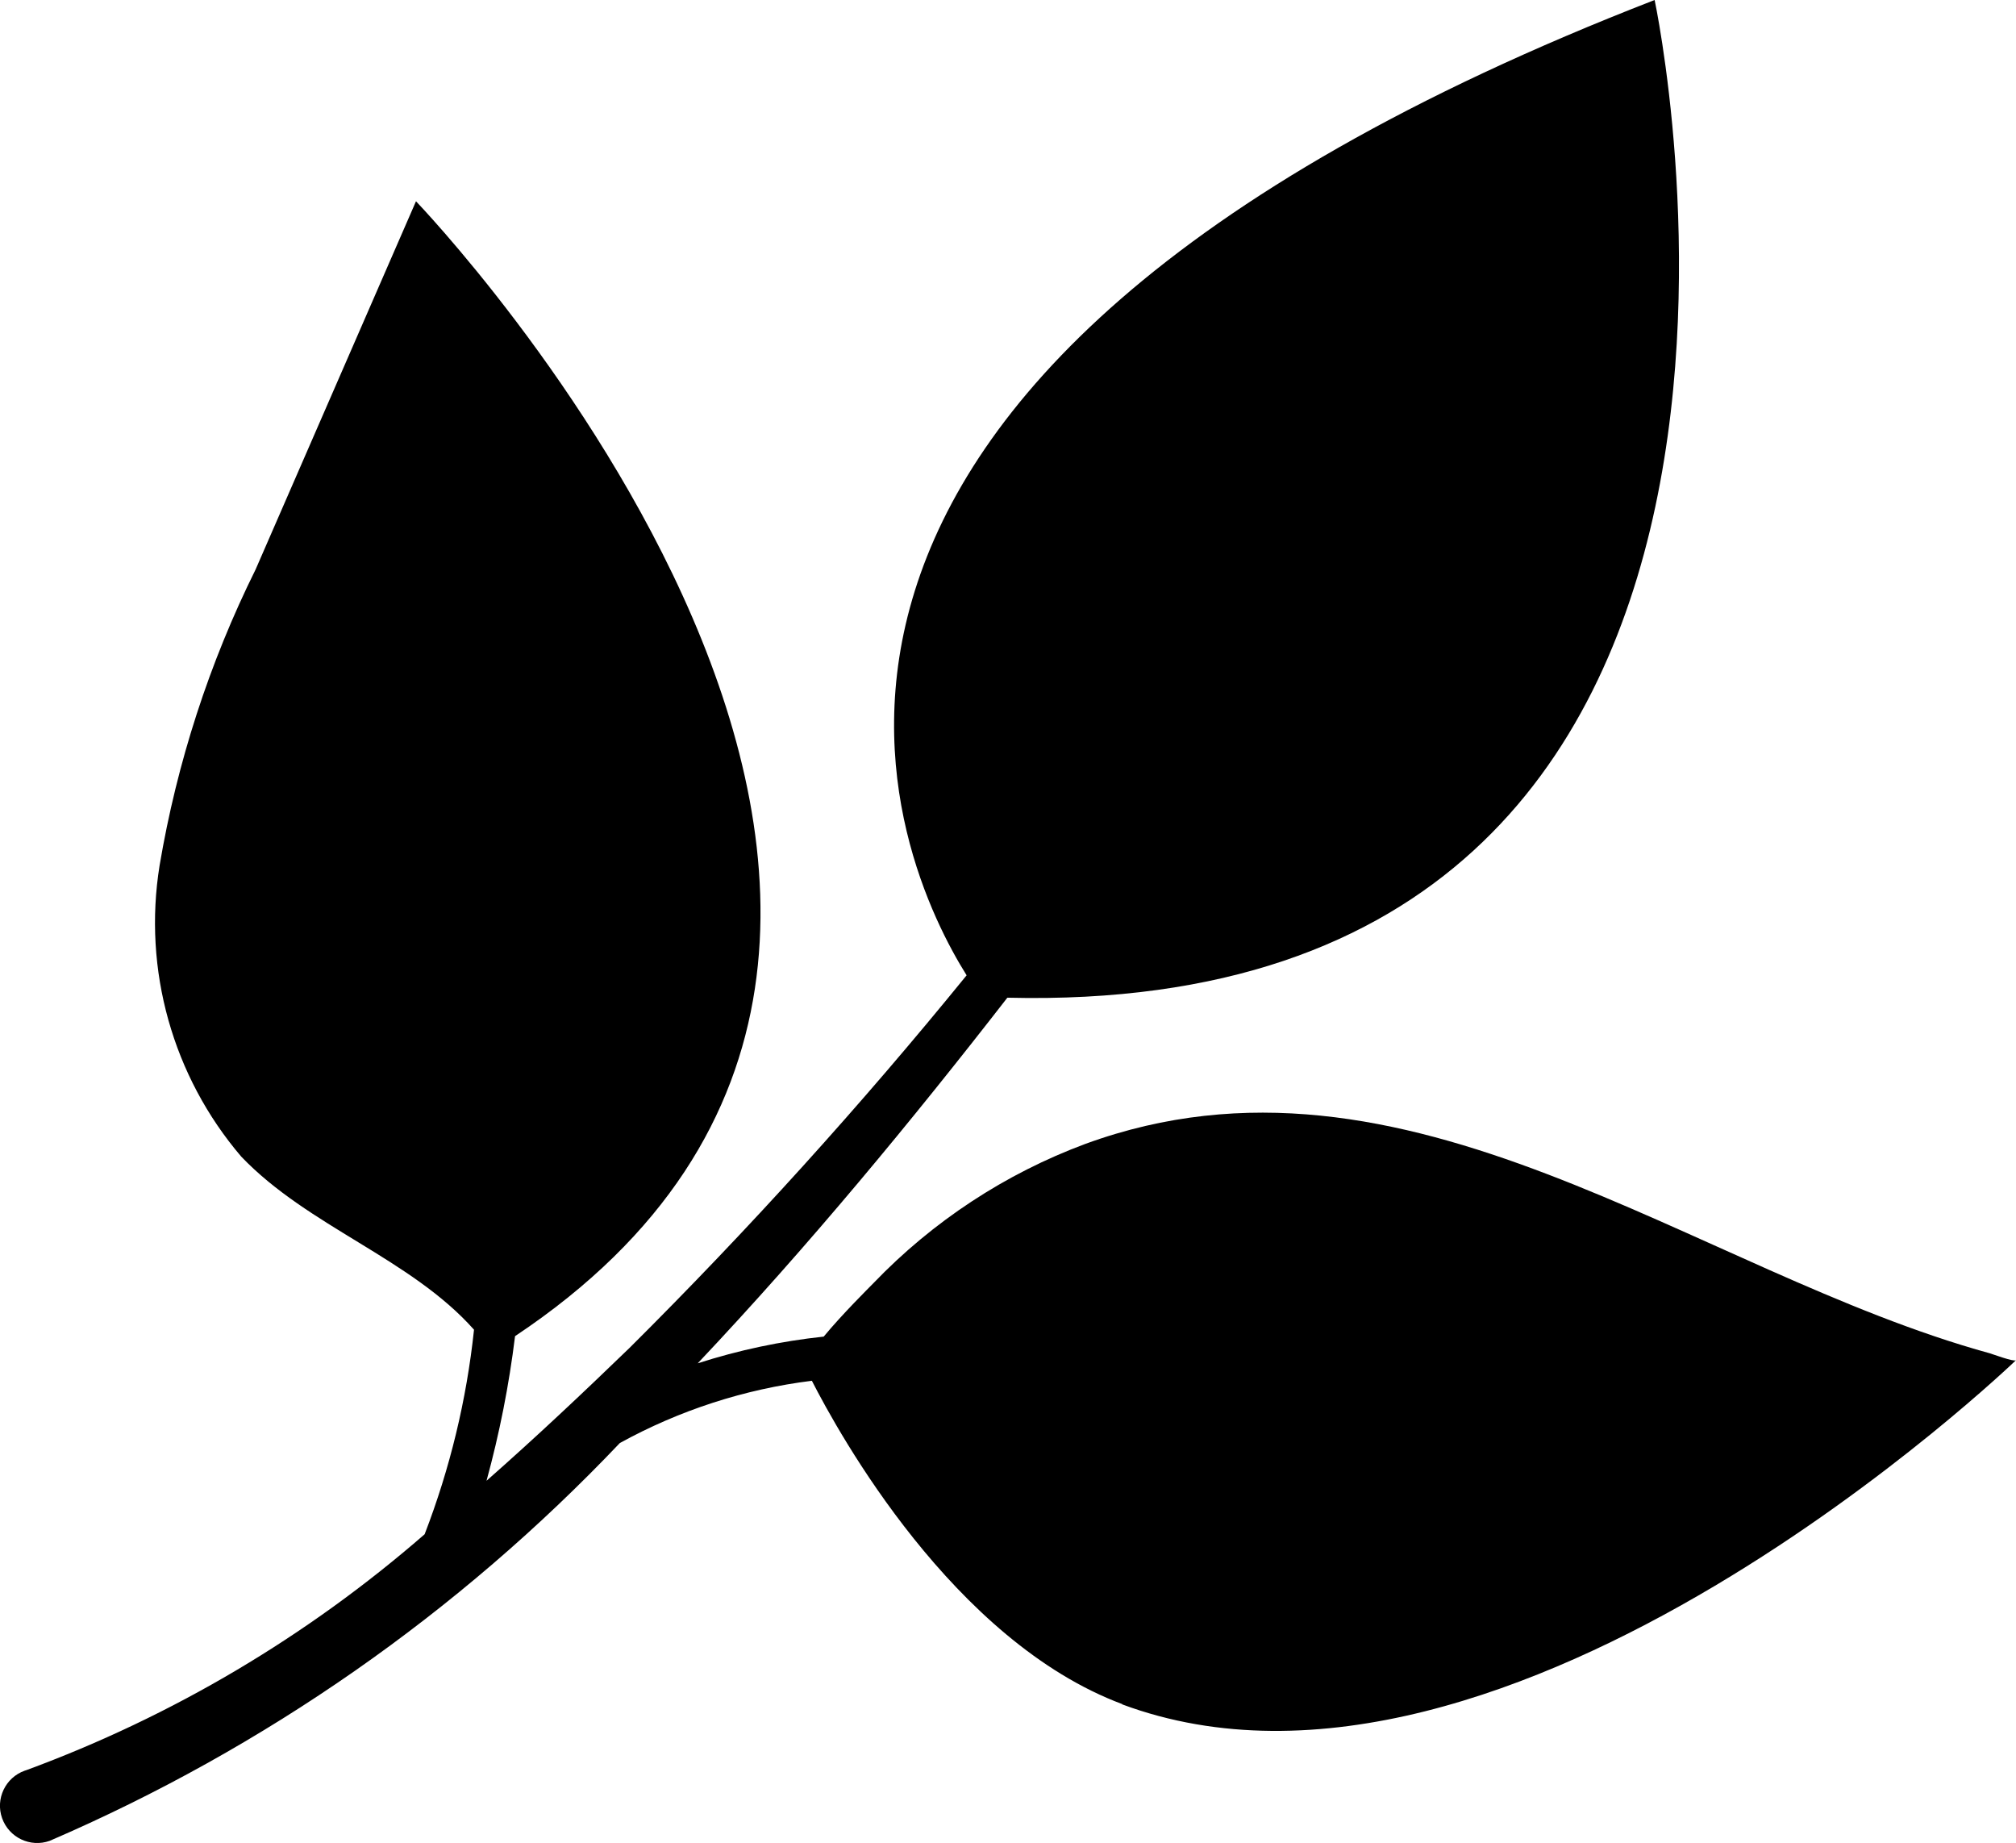
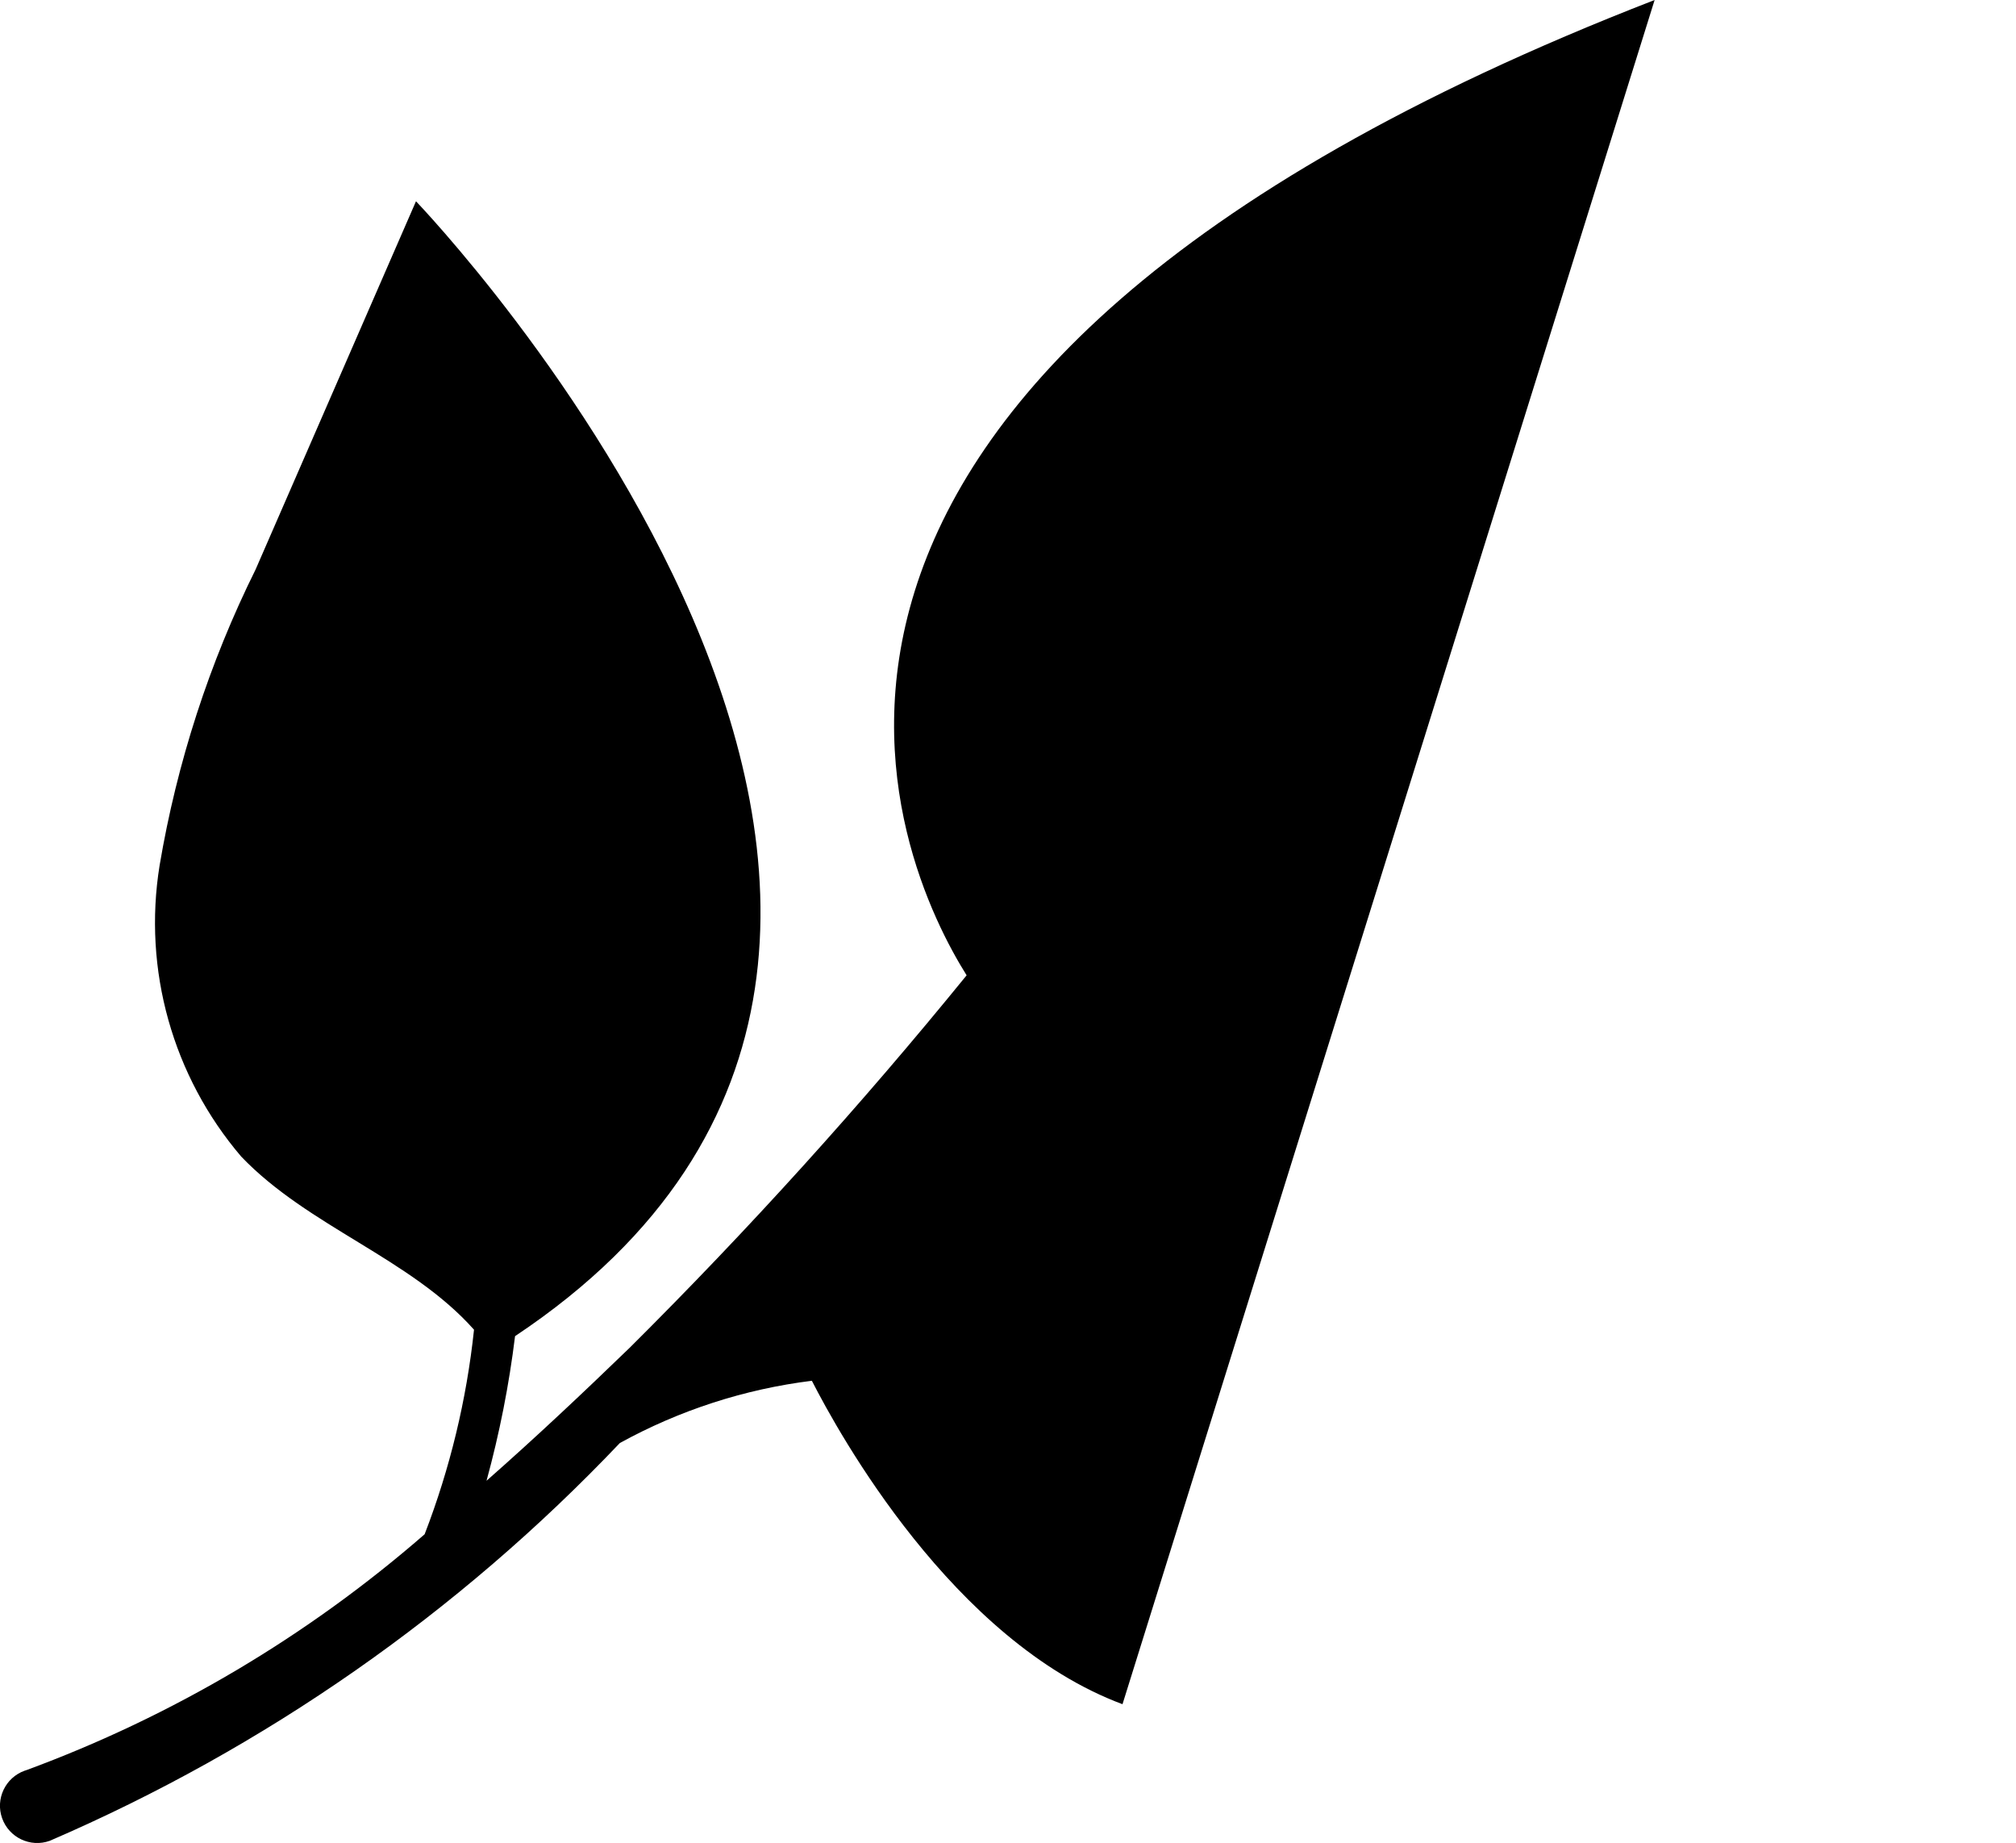
<svg xmlns="http://www.w3.org/2000/svg" id="Ebene_2" viewBox="0 0 265.77 242.91">
  <g id="Ebene_1-2">
    <g id="Gruppe_6">
-       <path id="Pfad_3" d="m147.98,224.62c-22.34-8.33-37.41-35.7-40.95-42.63-8.88,1.1-17.48,3.89-25.32,8.21-21.25,22.37-46.82,40.21-75.16,52.43-2.55.91-5.36-.43-6.27-2.98-.91-2.55.43-5.36,2.98-6.27.07-.03.15-.05.22-.07,19.24-7.09,37.03-17.63,52.5-31.09,3.34-8.66,5.53-17.72,6.51-26.96-8.35-9.4-21.86-13.58-30.69-22.82-9.04-10.59-12.98-24.62-10.76-38.37,2.29-13.56,6.55-26.7,12.66-39.02l21.14-48.52s92.83,96.47,13.06,149.58c-.79,6.44-2.05,12.81-3.76,19.06,6.5-5.72,12.78-11.64,18.86-17.52,15.66-15.57,30.49-31.96,44.43-49.1C118.49,114.29,87.93,50.51,218.13,0c0,0,28.68,134.29-85.33,131.5-12.5,16.1-26.14,32.65-40.82,48.19,5.4-1.74,10.97-2.92,16.61-3.52,2.46-2.98,5.96-6.43,6.57-7.06,7.82-8.14,17.37-14.42,27.95-18.35,42.33-15.45,80.18,16.88,119.21,27.61.32.09,3.19,1.16,3.45.91,0,0-66.83,64.33-117.84,45.36" />
+       <path id="Pfad_3" d="m147.98,224.62c-22.34-8.33-37.41-35.7-40.95-42.63-8.88,1.1-17.48,3.89-25.32,8.21-21.25,22.37-46.82,40.21-75.16,52.43-2.55.91-5.36-.43-6.27-2.98-.91-2.55.43-5.36,2.98-6.27.07-.03.15-.05.22-.07,19.24-7.09,37.03-17.63,52.5-31.09,3.34-8.66,5.53-17.72,6.51-26.96-8.35-9.4-21.86-13.58-30.69-22.82-9.04-10.59-12.98-24.62-10.76-38.37,2.29-13.56,6.55-26.7,12.66-39.02l21.14-48.52s92.83,96.47,13.06,149.58c-.79,6.44-2.05,12.81-3.76,19.06,6.5-5.72,12.78-11.64,18.86-17.52,15.66-15.57,30.49-31.96,44.43-49.1C118.49,114.29,87.93,50.51,218.13,0" />
    </g>
  </g>
</svg>